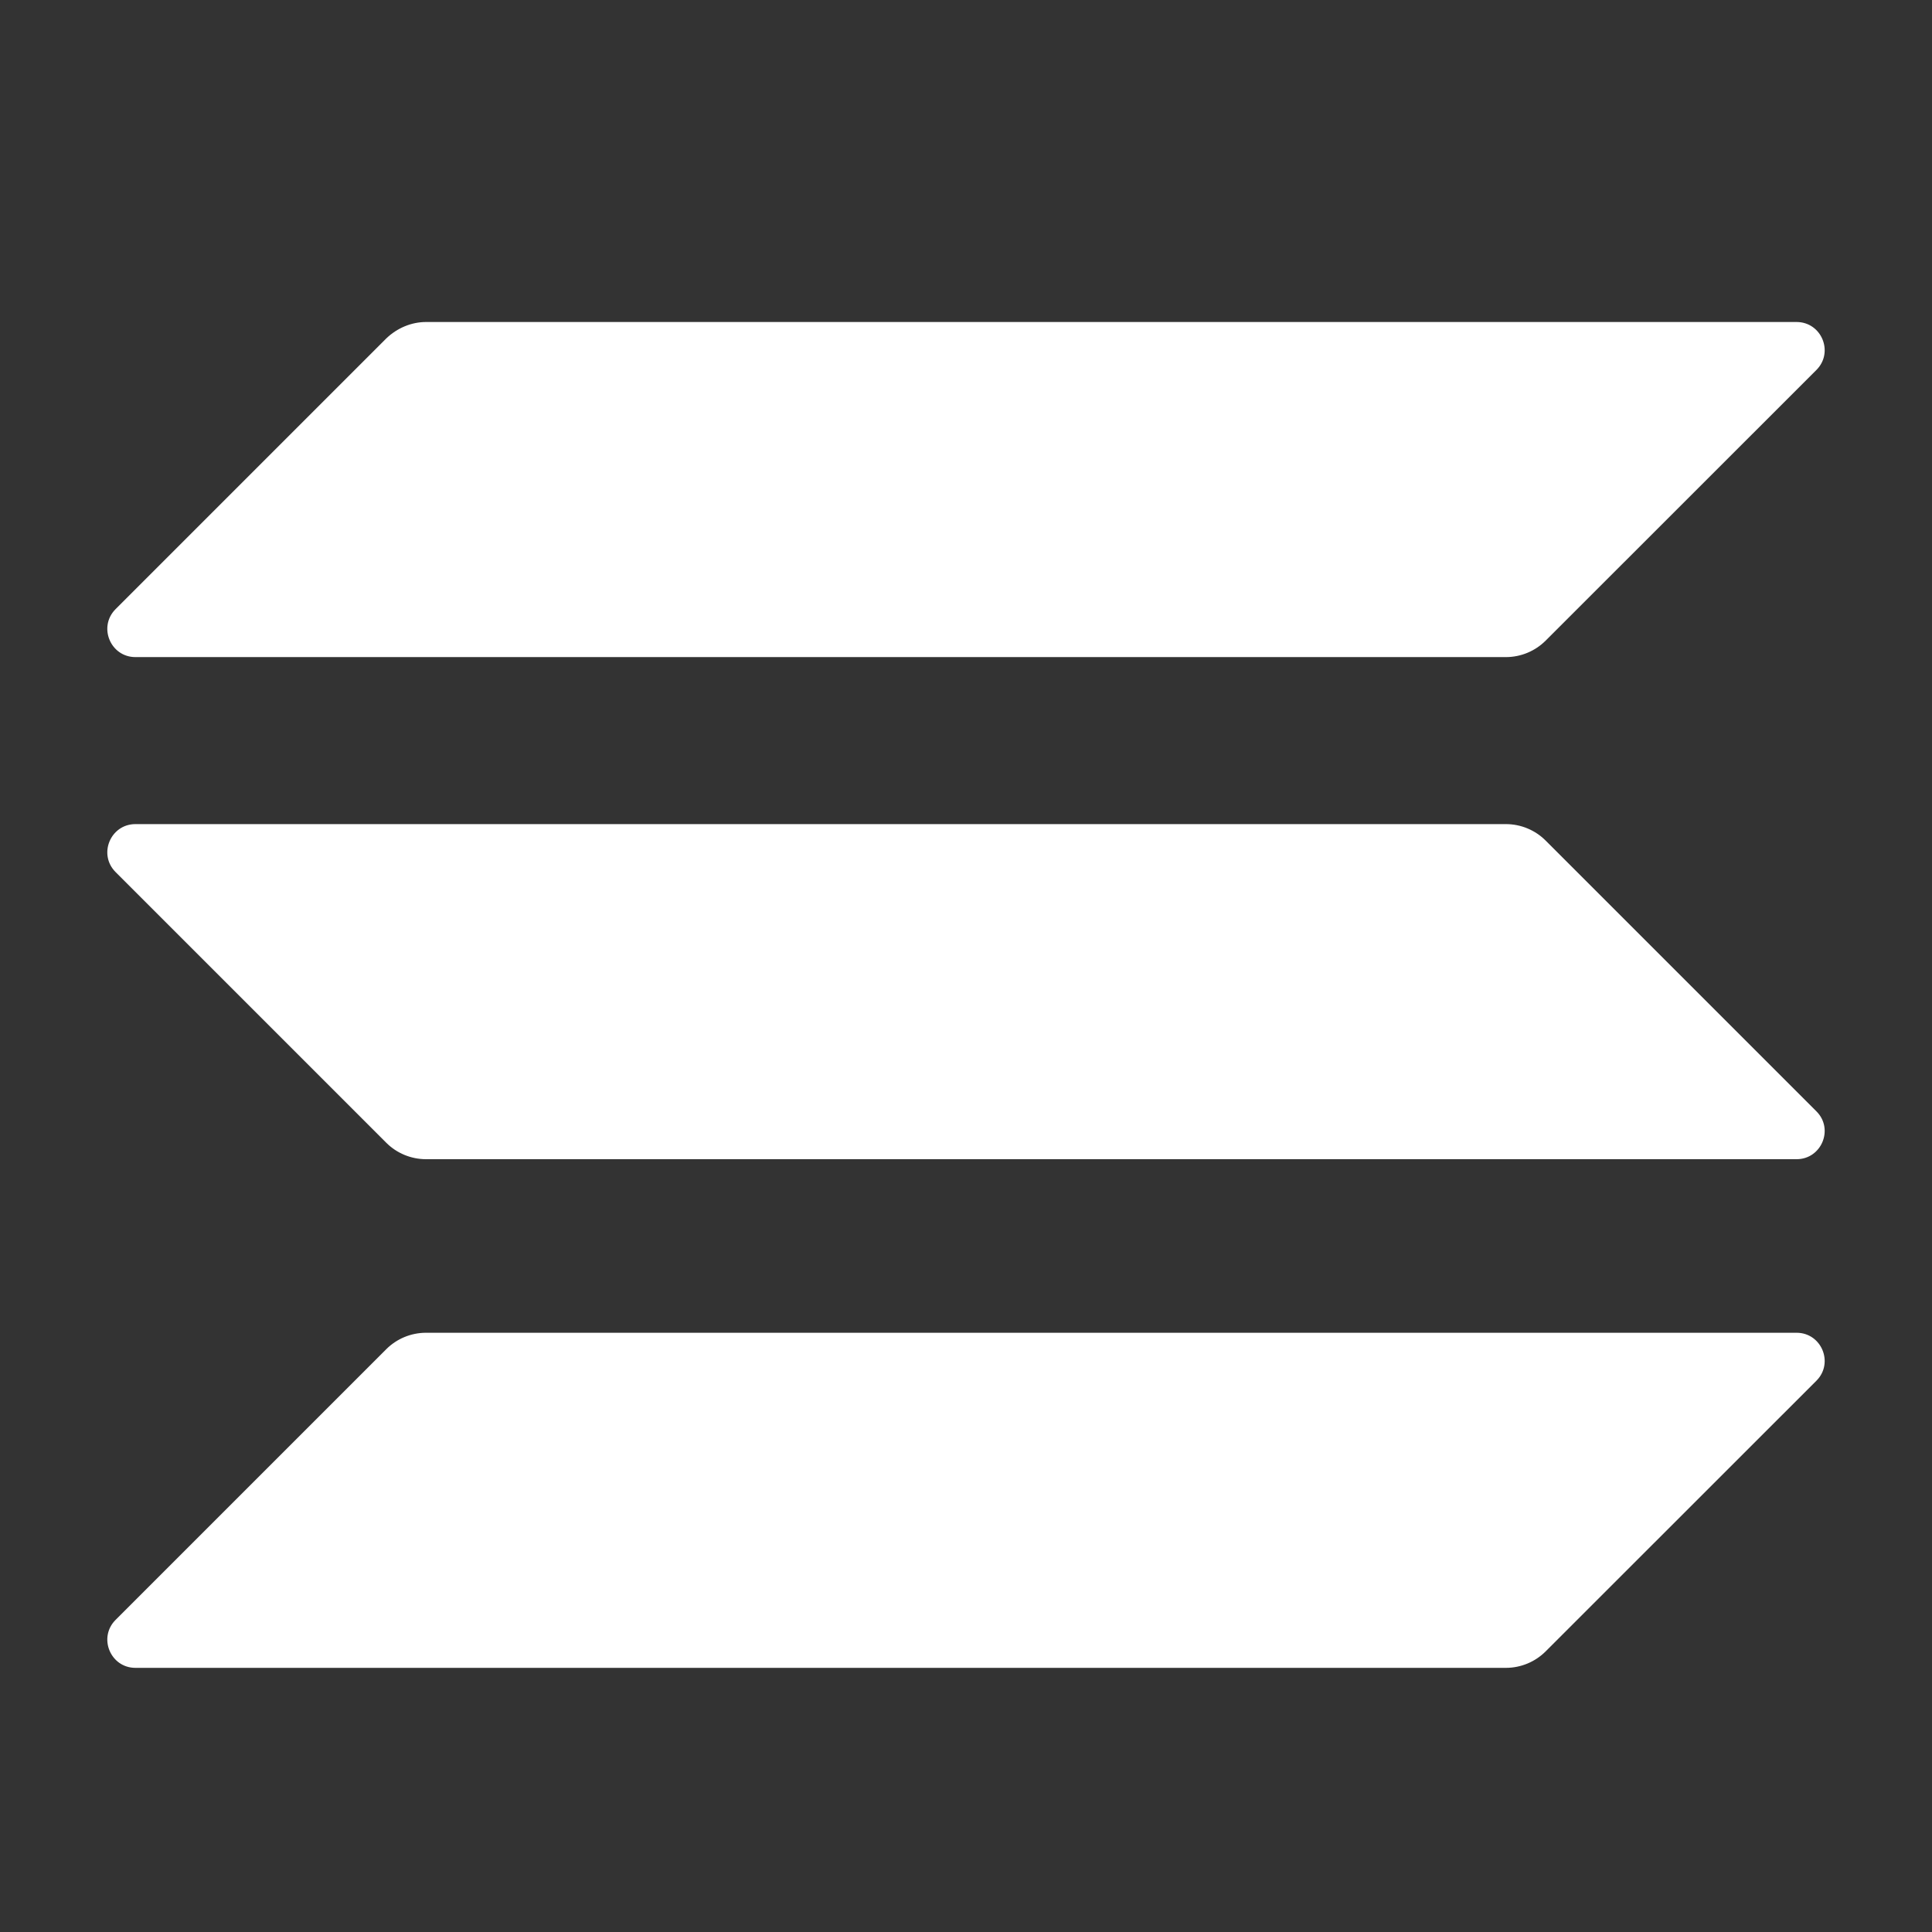
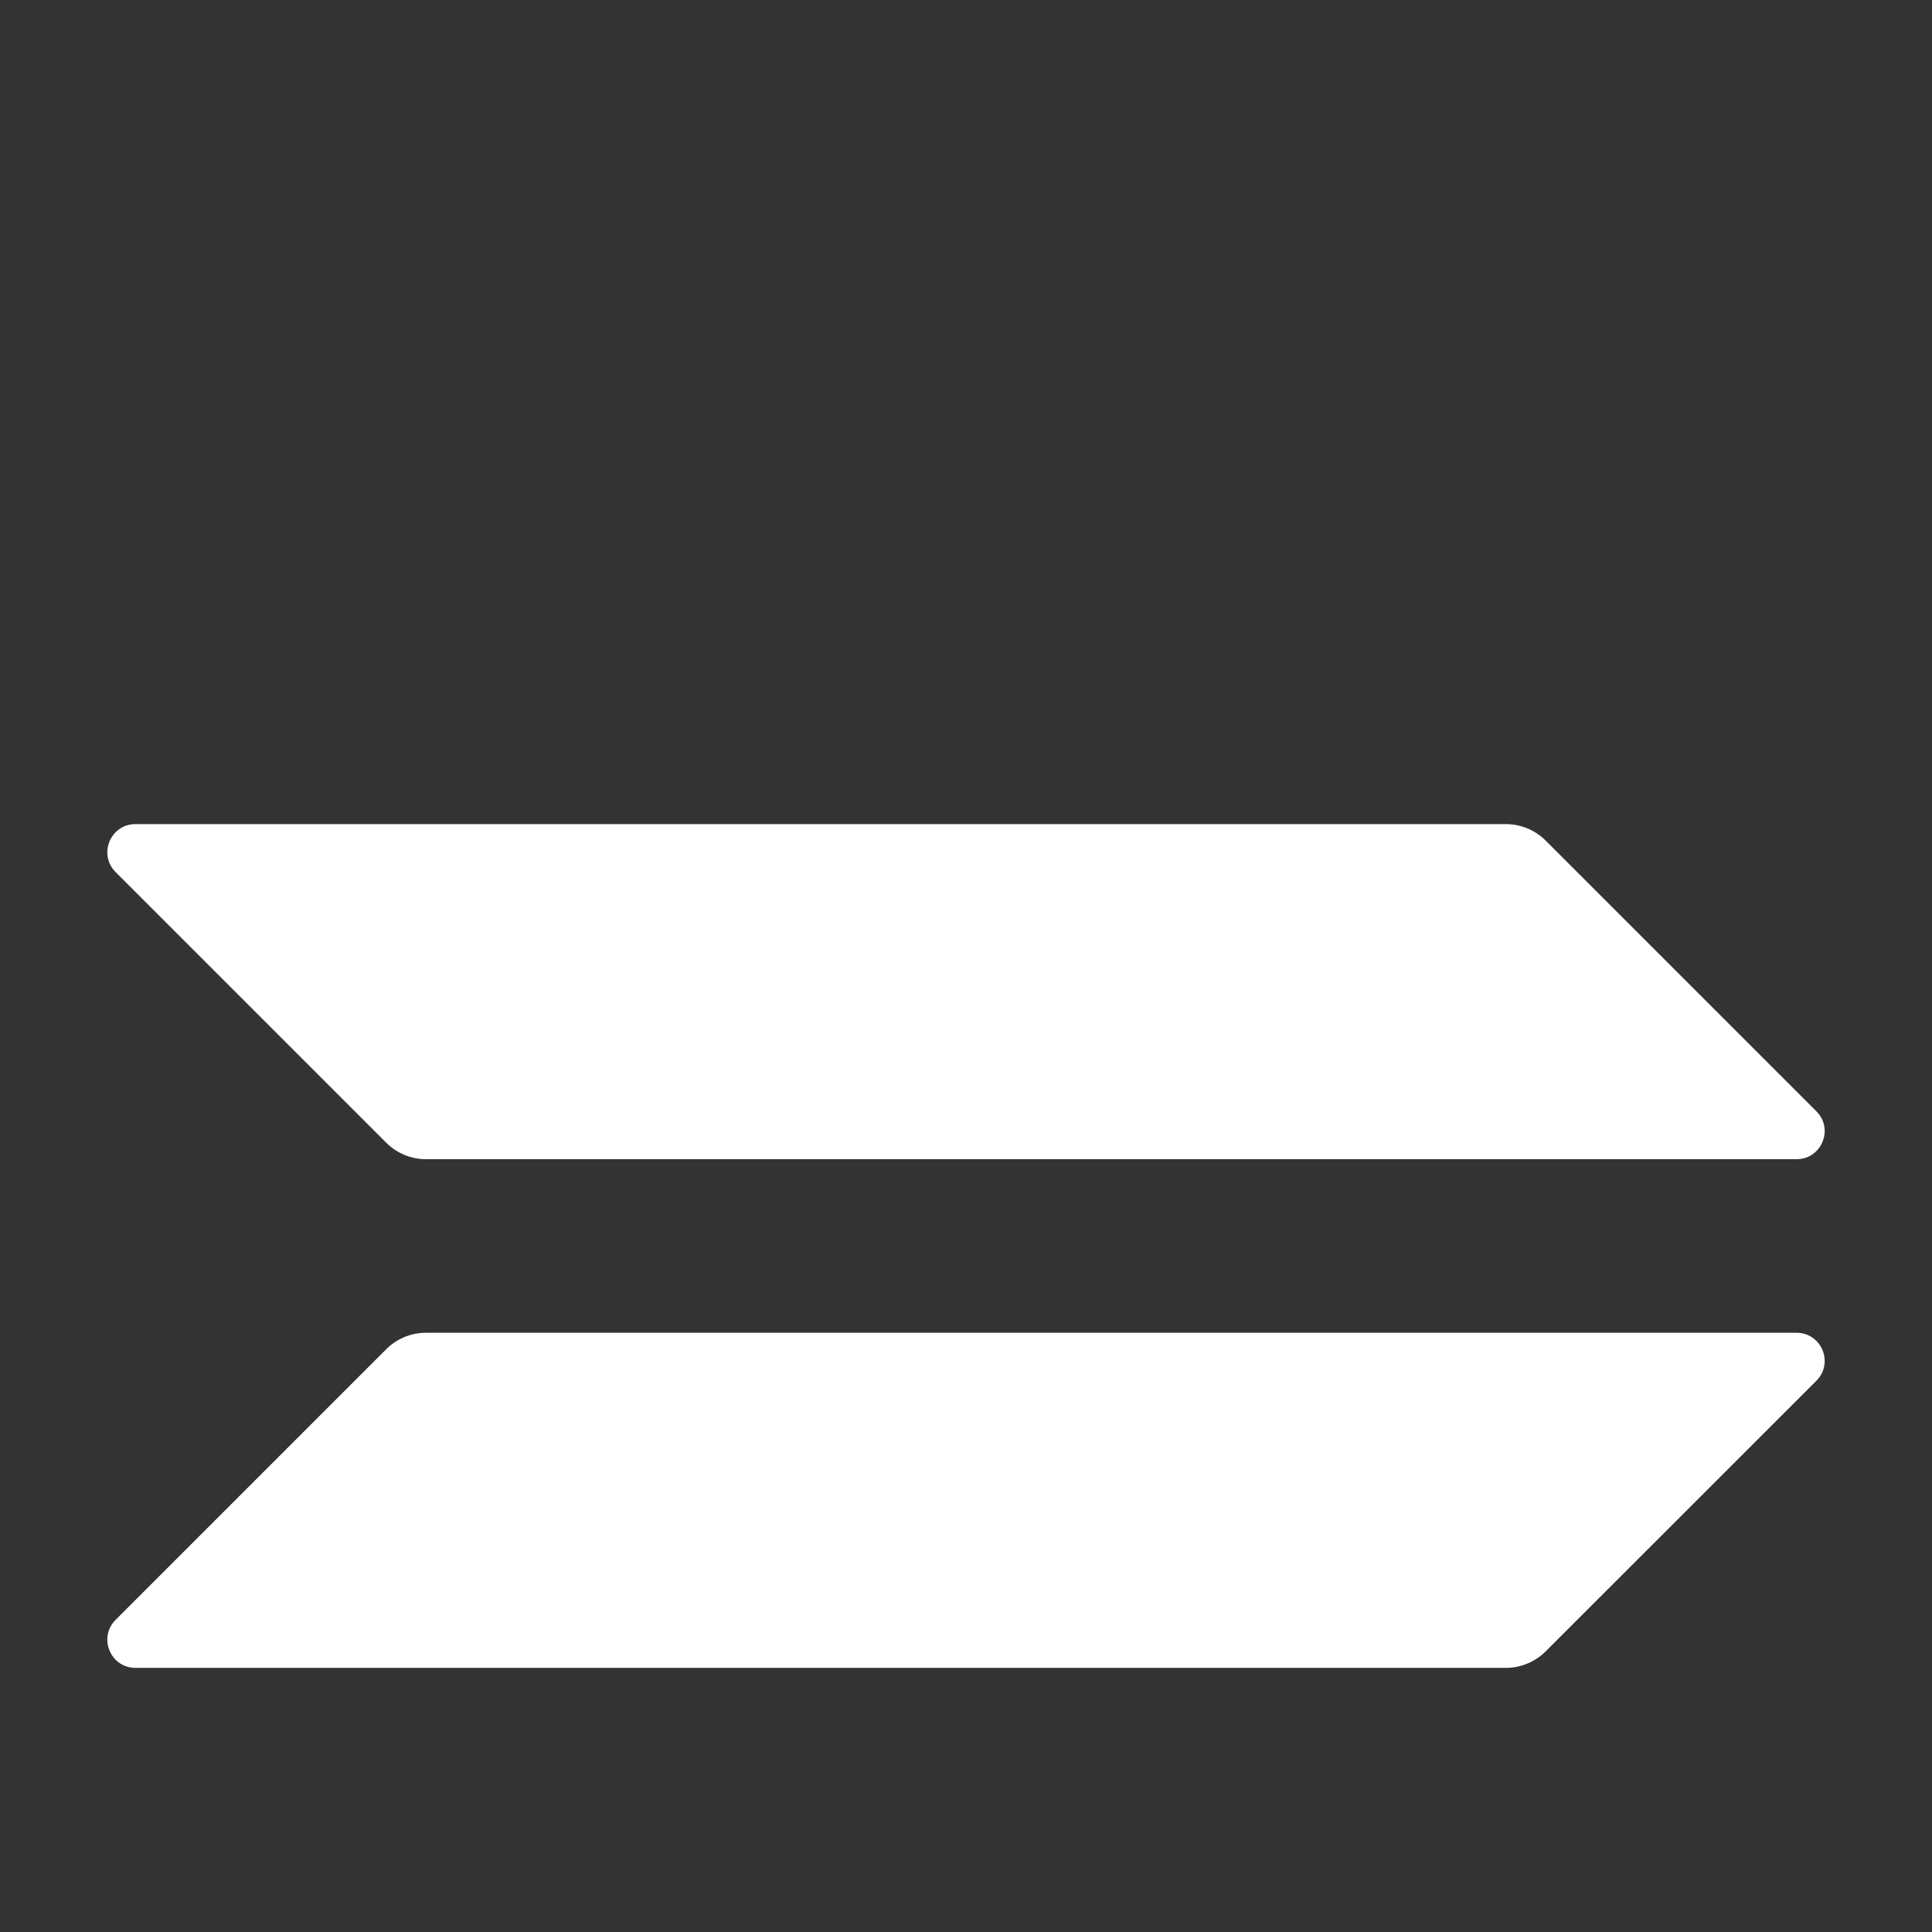
<svg xmlns="http://www.w3.org/2000/svg" width="18" height="18" viewBox="0 0 18 18" fill="none">
  <rect x="0" y="0" width="18" height="18" fill="#333333" stroke="none" />
  <g clip-path="url(#clip0_10863_9234)">
    <path d="M3.599 12.57C3.696 12.473 3.829 12.417 3.97 12.417H16.738C16.971 12.417 17.088 12.699 16.923 12.864L14.4 15.386C14.304 15.482 14.171 15.539 14.03 15.539H1.262C1.029 15.539 0.912 15.257 1.077 15.092L3.599 12.57Z" fill="white" />
-     <path d="M3.599 3.153C3.7 3.056 3.833 3 3.97 3H16.738C16.971 3 17.088 3.282 16.923 3.447L14.4 5.969C14.304 6.065 14.171 6.122 14.03 6.122H1.262C1.029 6.122 0.912 5.84 1.077 5.675L3.599 3.153Z" fill="white" />
    <path d="M14.4 7.831C14.304 7.735 14.171 7.678 14.03 7.678H1.262C1.029 7.678 0.912 7.96 1.077 8.125L3.599 10.647C3.696 10.744 3.829 10.8 3.97 10.8H16.738C16.971 10.8 17.088 10.518 16.923 10.354L14.4 7.831Z" fill="white" />
  </g>
  <defs>
    <clipPath id="clip0_10863_9234">
      <rect width="18" height="18" fill="white" />
    </clipPath>
  </defs>
</svg>